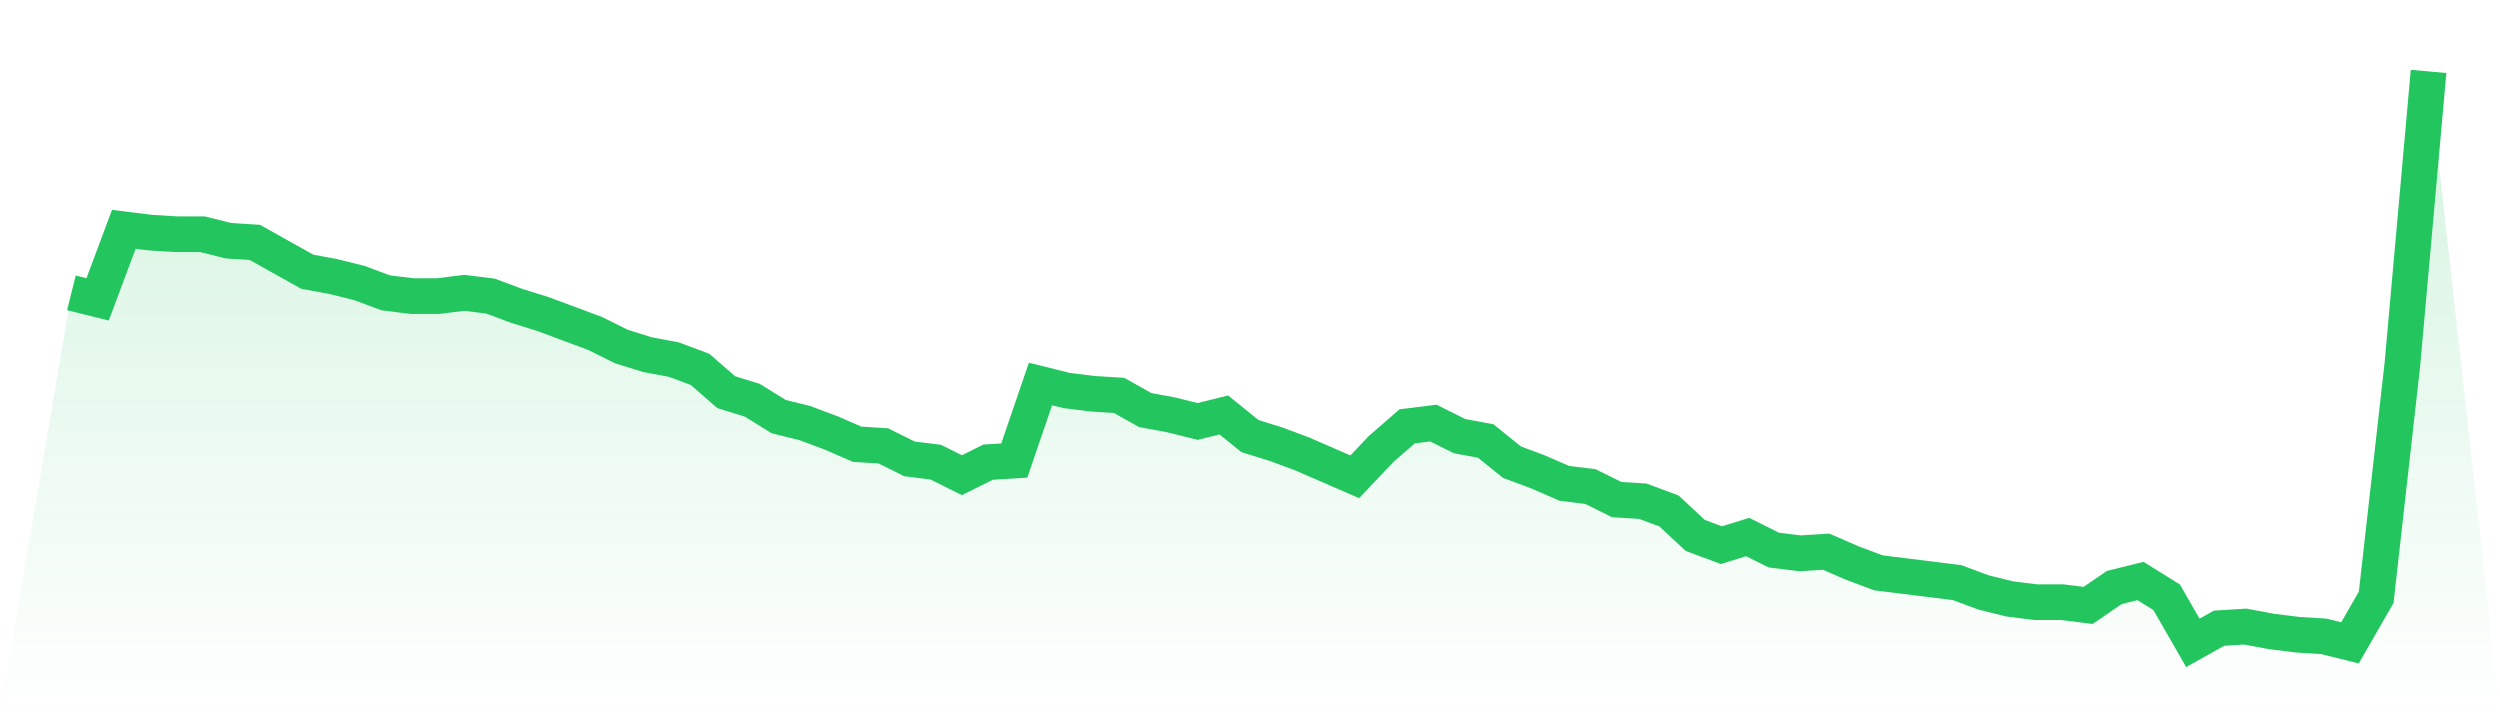
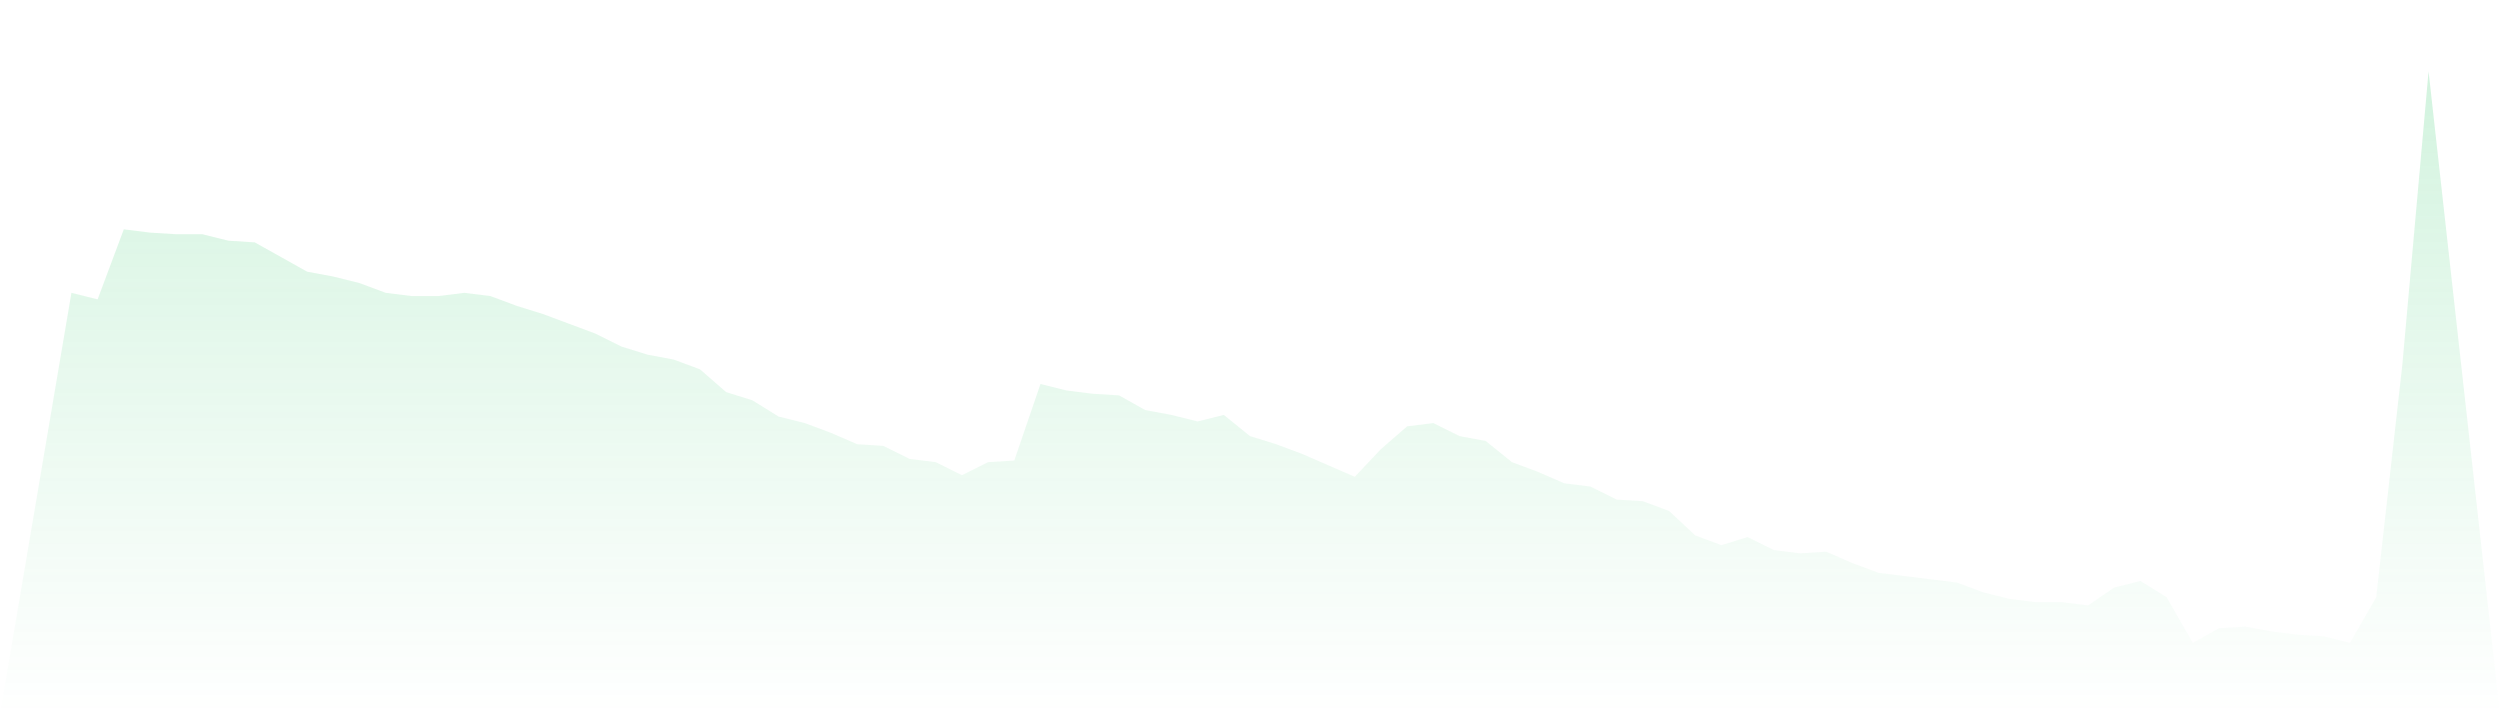
<svg xmlns="http://www.w3.org/2000/svg" viewBox="0 0 140 40">
  <defs>
    <linearGradient id="gradient" x1="0" x2="0" y1="0" y2="1">
      <stop offset="0%" stop-color="#22c55e" stop-opacity="0.2" />
      <stop offset="100%" stop-color="#22c55e" stop-opacity="0" />
    </linearGradient>
  </defs>
  <path d="M4,16.399 L4,16.399 L5.467,16.764 L6.933,12.843 L8.4,13.026 L9.867,13.117 L11.333,13.117 L12.8,13.481 L14.267,13.573 L15.733,14.393 L17.2,15.214 L18.667,15.487 L20.133,15.852 L21.6,16.399 L23.067,16.581 L24.533,16.581 L26,16.399 L27.467,16.581 L28.933,17.128 L30.4,17.584 L31.867,18.131 L33.333,18.678 L34.8,19.407 L36.267,19.863 L37.733,20.137 L39.2,20.684 L40.667,21.96 L42.133,22.416 L43.6,23.328 L45.067,23.692 L46.533,24.239 L48,24.877 L49.467,24.969 L50.933,25.698 L52.4,25.88 L53.867,26.61 L55.333,25.88 L56.8,25.789 L58.267,21.504 L59.733,21.869 L61.2,22.051 L62.667,22.142 L64.133,22.963 L65.6,23.236 L67.067,23.601 L68.533,23.236 L70,24.422 L71.467,24.877 L72.933,25.425 L74.4,26.063 L75.867,26.701 L77.333,25.151 L78.8,23.875 L80.267,23.692 L81.733,24.422 L83.2,24.695 L84.667,25.88 L86.133,26.427 L87.6,27.066 L89.067,27.248 L90.533,27.977 L92,28.068 L93.467,28.615 L94.933,29.983 L96.4,30.53 L97.867,30.074 L99.333,30.803 L100.8,30.986 L102.267,30.895 L103.733,31.533 L105.2,32.08 L106.667,32.262 L108.133,32.444 L109.6,32.627 L111.067,33.174 L112.533,33.538 L114,33.721 L115.467,33.721 L116.933,33.903 L118.4,32.9 L119.867,32.536 L121.333,33.447 L122.8,36 L124.267,35.179 L125.733,35.088 L127.2,35.362 L128.667,35.544 L130.133,35.635 L131.6,36 L133.067,33.447 L134.533,20.41 L136,4 L140,40 L0,40 z" fill="url(#gradient)" />
-   <path d="M4,16.399 L4,16.399 L5.467,16.764 L6.933,12.843 L8.4,13.026 L9.867,13.117 L11.333,13.117 L12.8,13.481 L14.267,13.573 L15.733,14.393 L17.2,15.214 L18.667,15.487 L20.133,15.852 L21.6,16.399 L23.067,16.581 L24.533,16.581 L26,16.399 L27.467,16.581 L28.933,17.128 L30.4,17.584 L31.867,18.131 L33.333,18.678 L34.8,19.407 L36.267,19.863 L37.733,20.137 L39.2,20.684 L40.667,21.96 L42.133,22.416 L43.6,23.328 L45.067,23.692 L46.533,24.239 L48,24.877 L49.467,24.969 L50.933,25.698 L52.4,25.88 L53.867,26.61 L55.333,25.88 L56.8,25.789 L58.267,21.504 L59.733,21.869 L61.2,22.051 L62.667,22.142 L64.133,22.963 L65.6,23.236 L67.067,23.601 L68.533,23.236 L70,24.422 L71.467,24.877 L72.933,25.425 L74.4,26.063 L75.867,26.701 L77.333,25.151 L78.8,23.875 L80.267,23.692 L81.733,24.422 L83.2,24.695 L84.667,25.88 L86.133,26.427 L87.6,27.066 L89.067,27.248 L90.533,27.977 L92,28.068 L93.467,28.615 L94.933,29.983 L96.4,30.53 L97.867,30.074 L99.333,30.803 L100.8,30.986 L102.267,30.895 L103.733,31.533 L105.2,32.08 L106.667,32.262 L108.133,32.444 L109.6,32.627 L111.067,33.174 L112.533,33.538 L114,33.721 L115.467,33.721 L116.933,33.903 L118.4,32.9 L119.867,32.536 L121.333,33.447 L122.8,36 L124.267,35.179 L125.733,35.088 L127.2,35.362 L128.667,35.544 L130.133,35.635 L131.6,36 L133.067,33.447 L134.533,20.41 L136,4" fill="none" stroke="#22c55e" stroke-width="2" />
</svg>